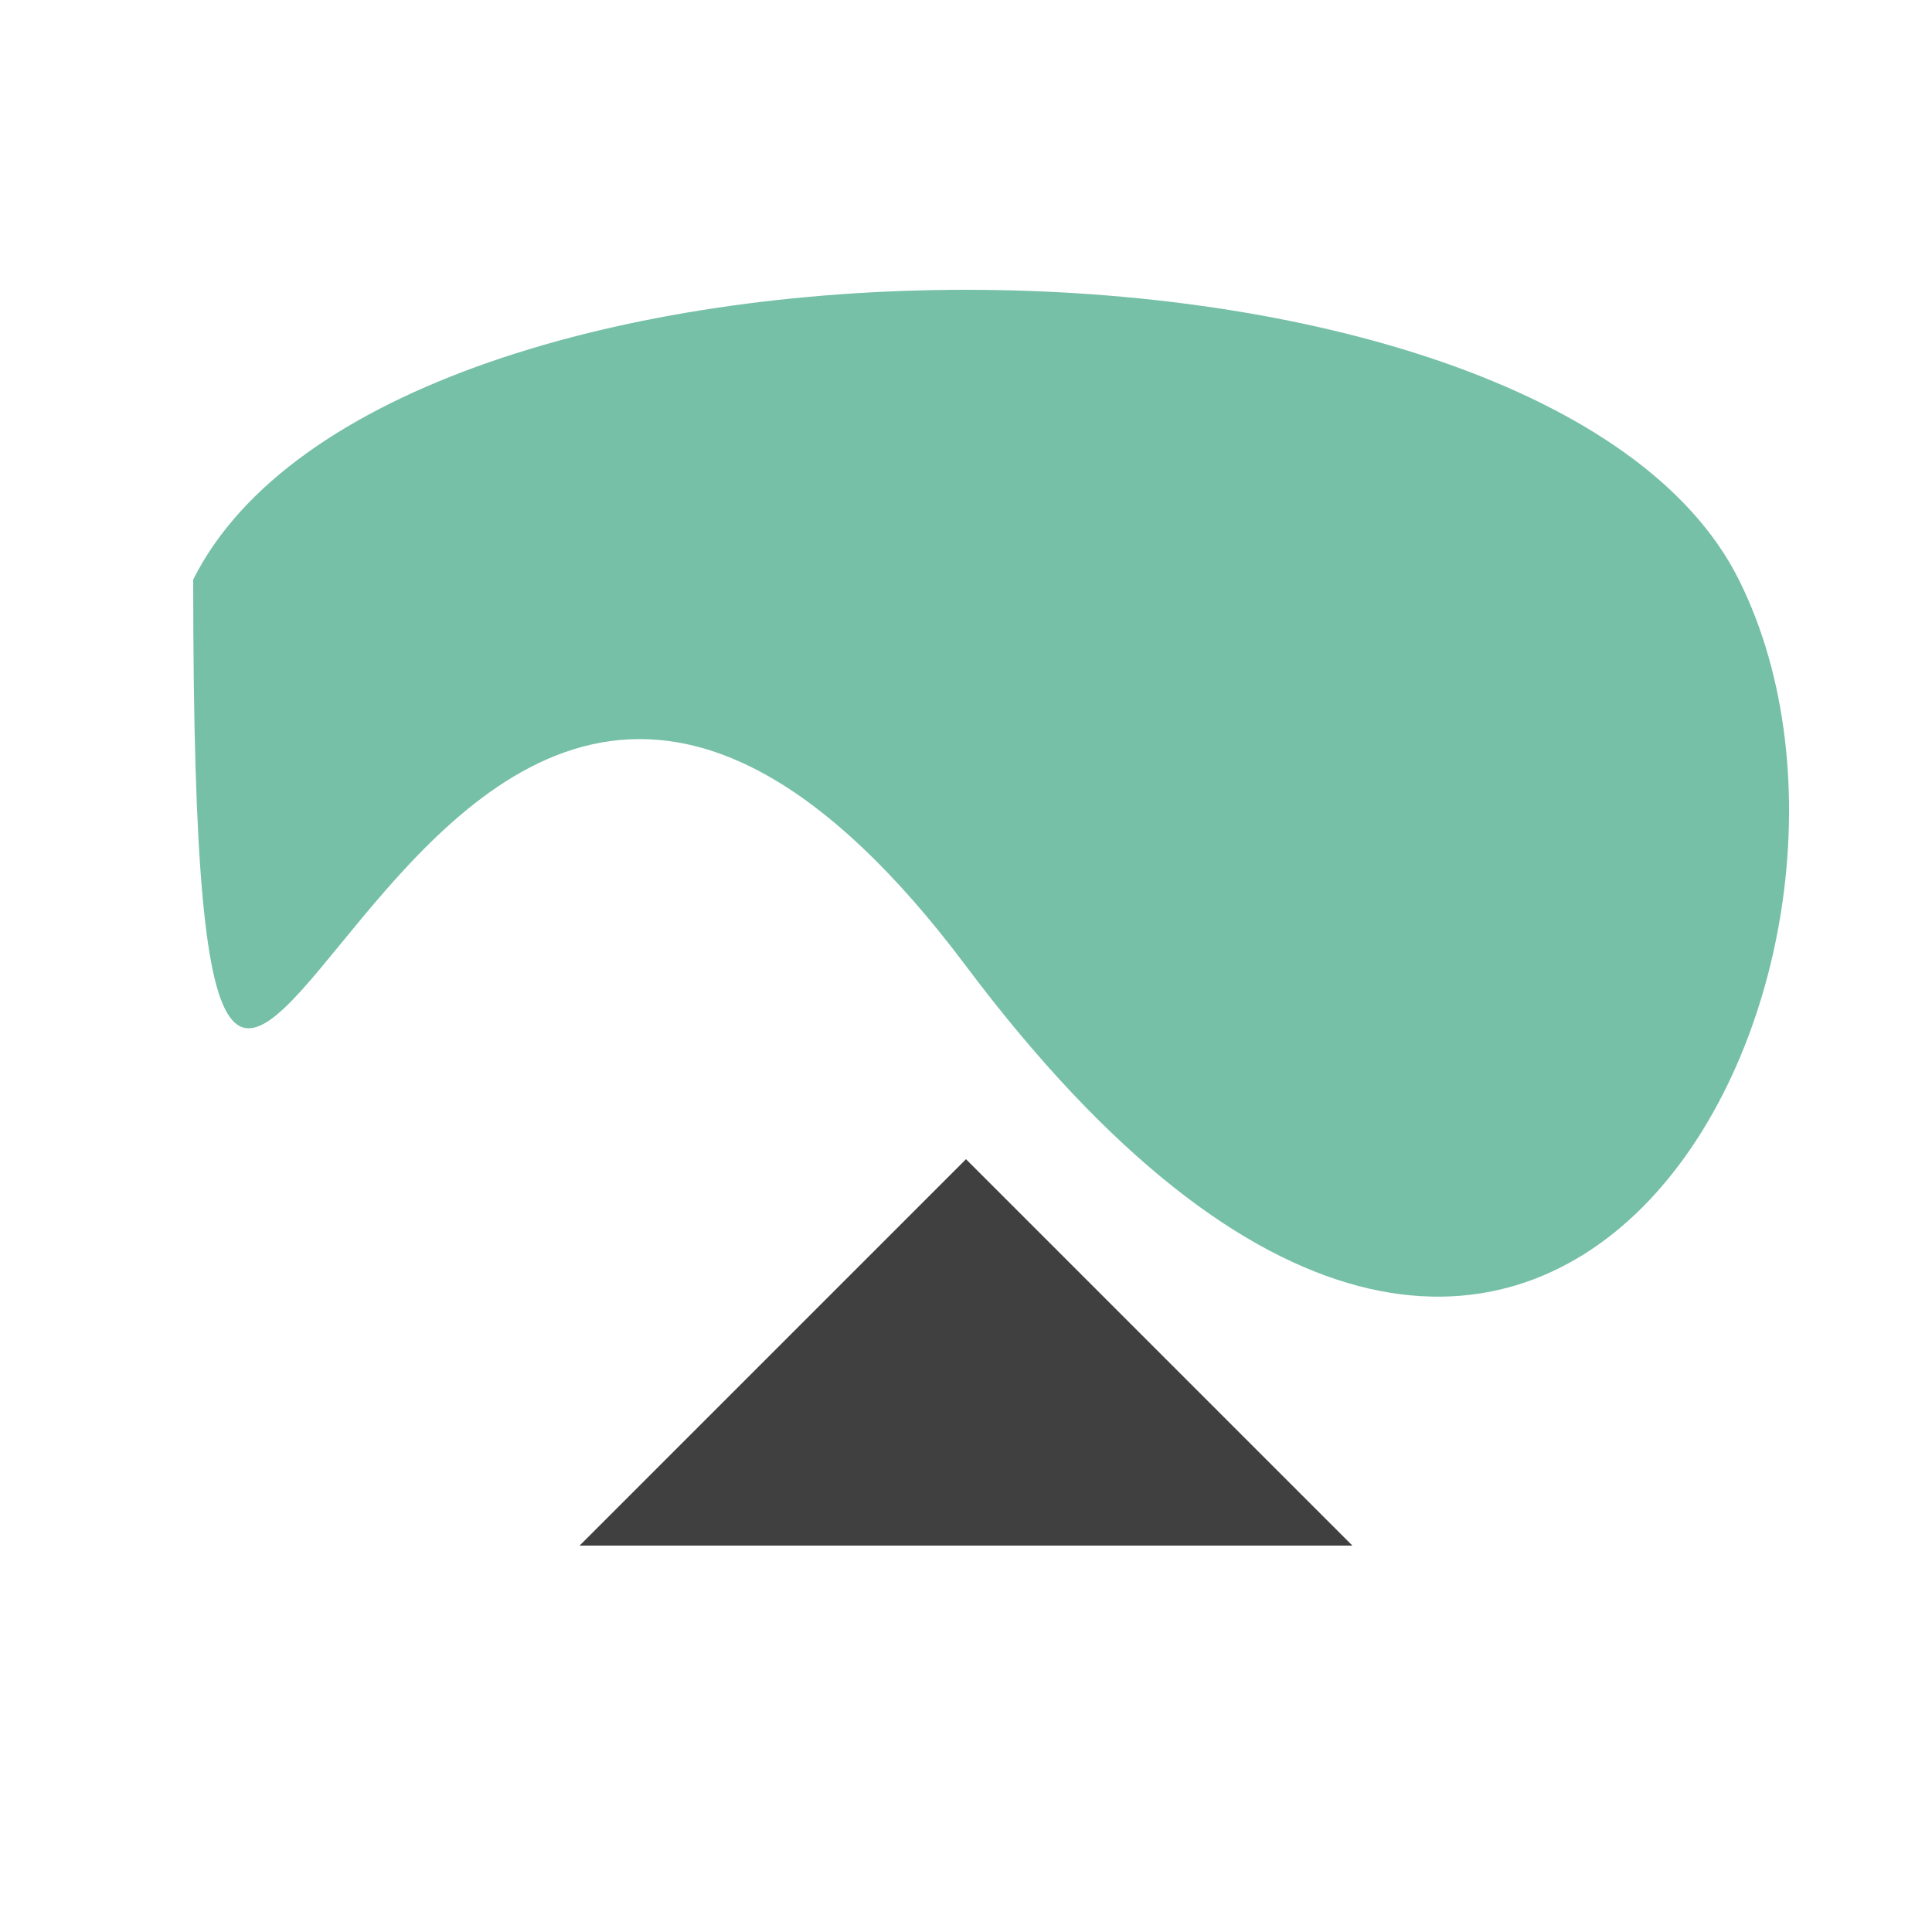
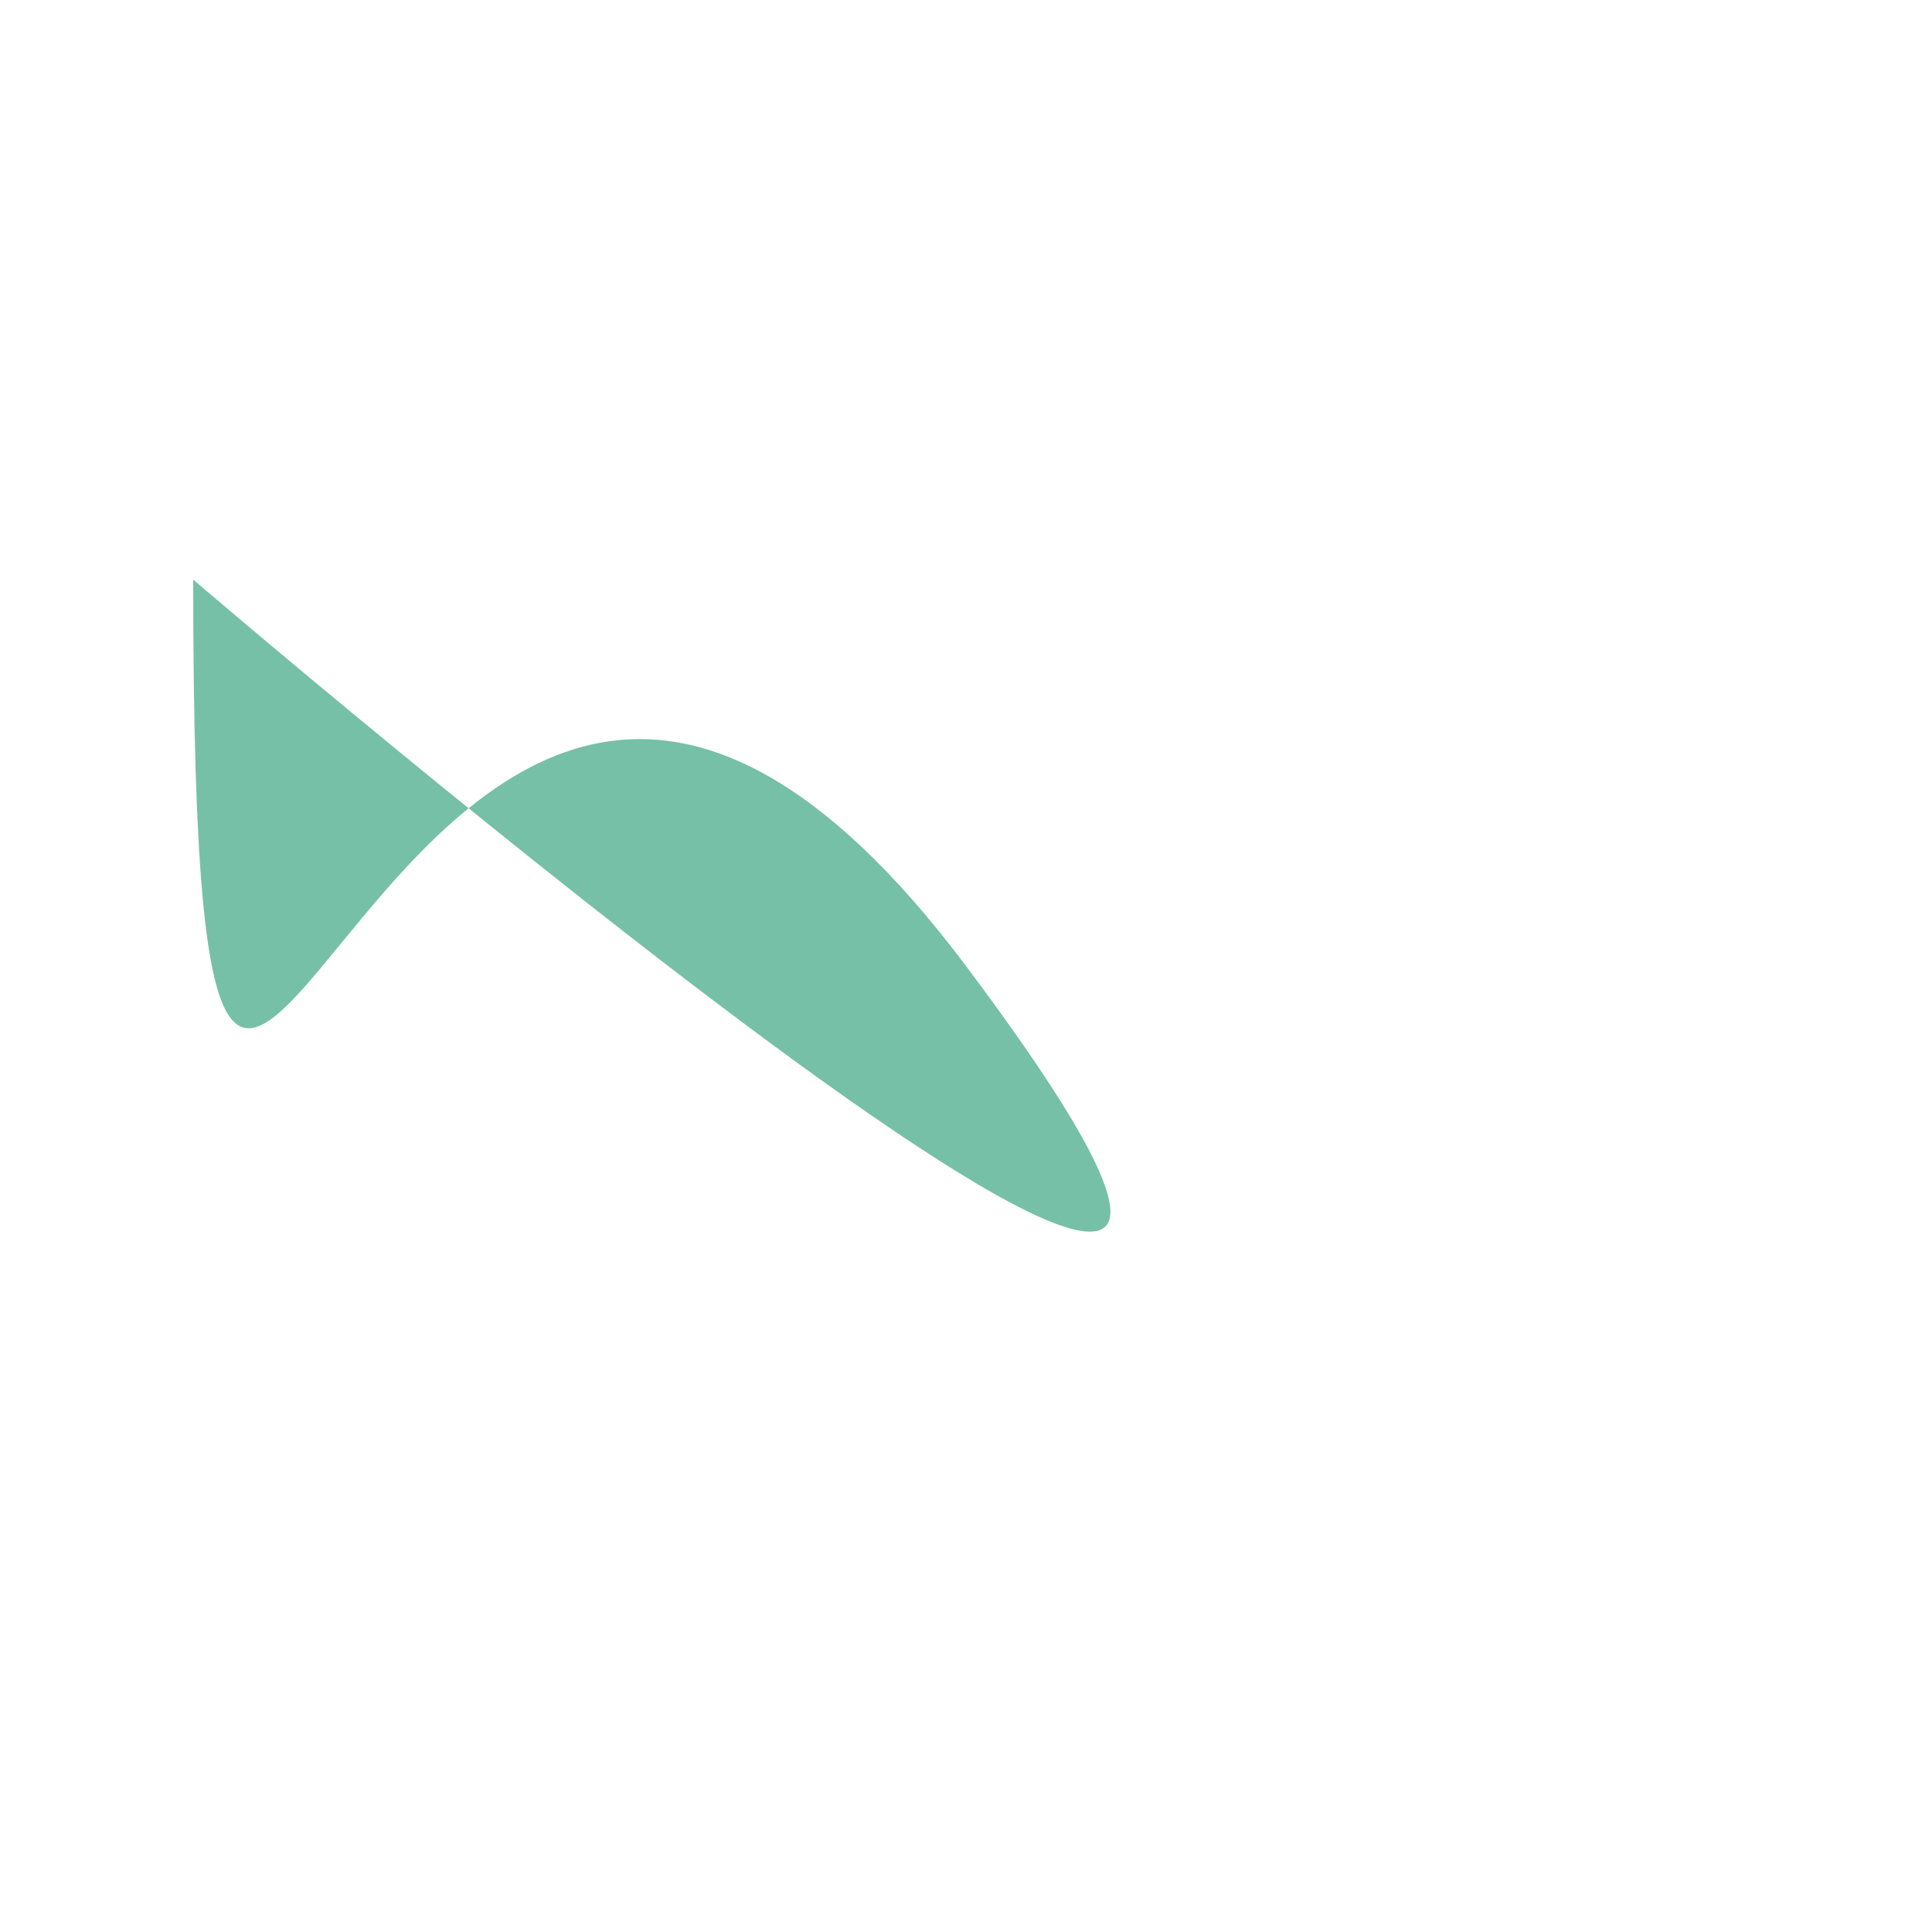
<svg xmlns="http://www.w3.org/2000/svg" viewBox="0 0 100 100" width="100" height="100">
  <style>
    .leaf { fill: #76c0a8; }
    .vein { fill: #558c6b; }
    .boat { opacity: 0.75; }
  </style>
  <title>Leaf Boat</title>
  <desc>A cute little boat made from a leaf, floating gently</desc>
-   <path class="leaf" d="M10 30 C 20 10, 80 10, 90 30 S 80 90, 50 50 10 90, 10 30" />
+   <path class="leaf" d="M10 30 S 80 90, 50 50 10 90, 10 30" />
  <path class="vein" d="M50 50 L 50 10 M90 30 L 10 30" />
-   <path class="boat" d="M30 80 L70 80 L50 60 Z" />
  <animateTransform attributeName="transform" type="rotate" from="0 50 50" to="360 50 50" dur="10s" repeatCount="indefinite" />
</svg>